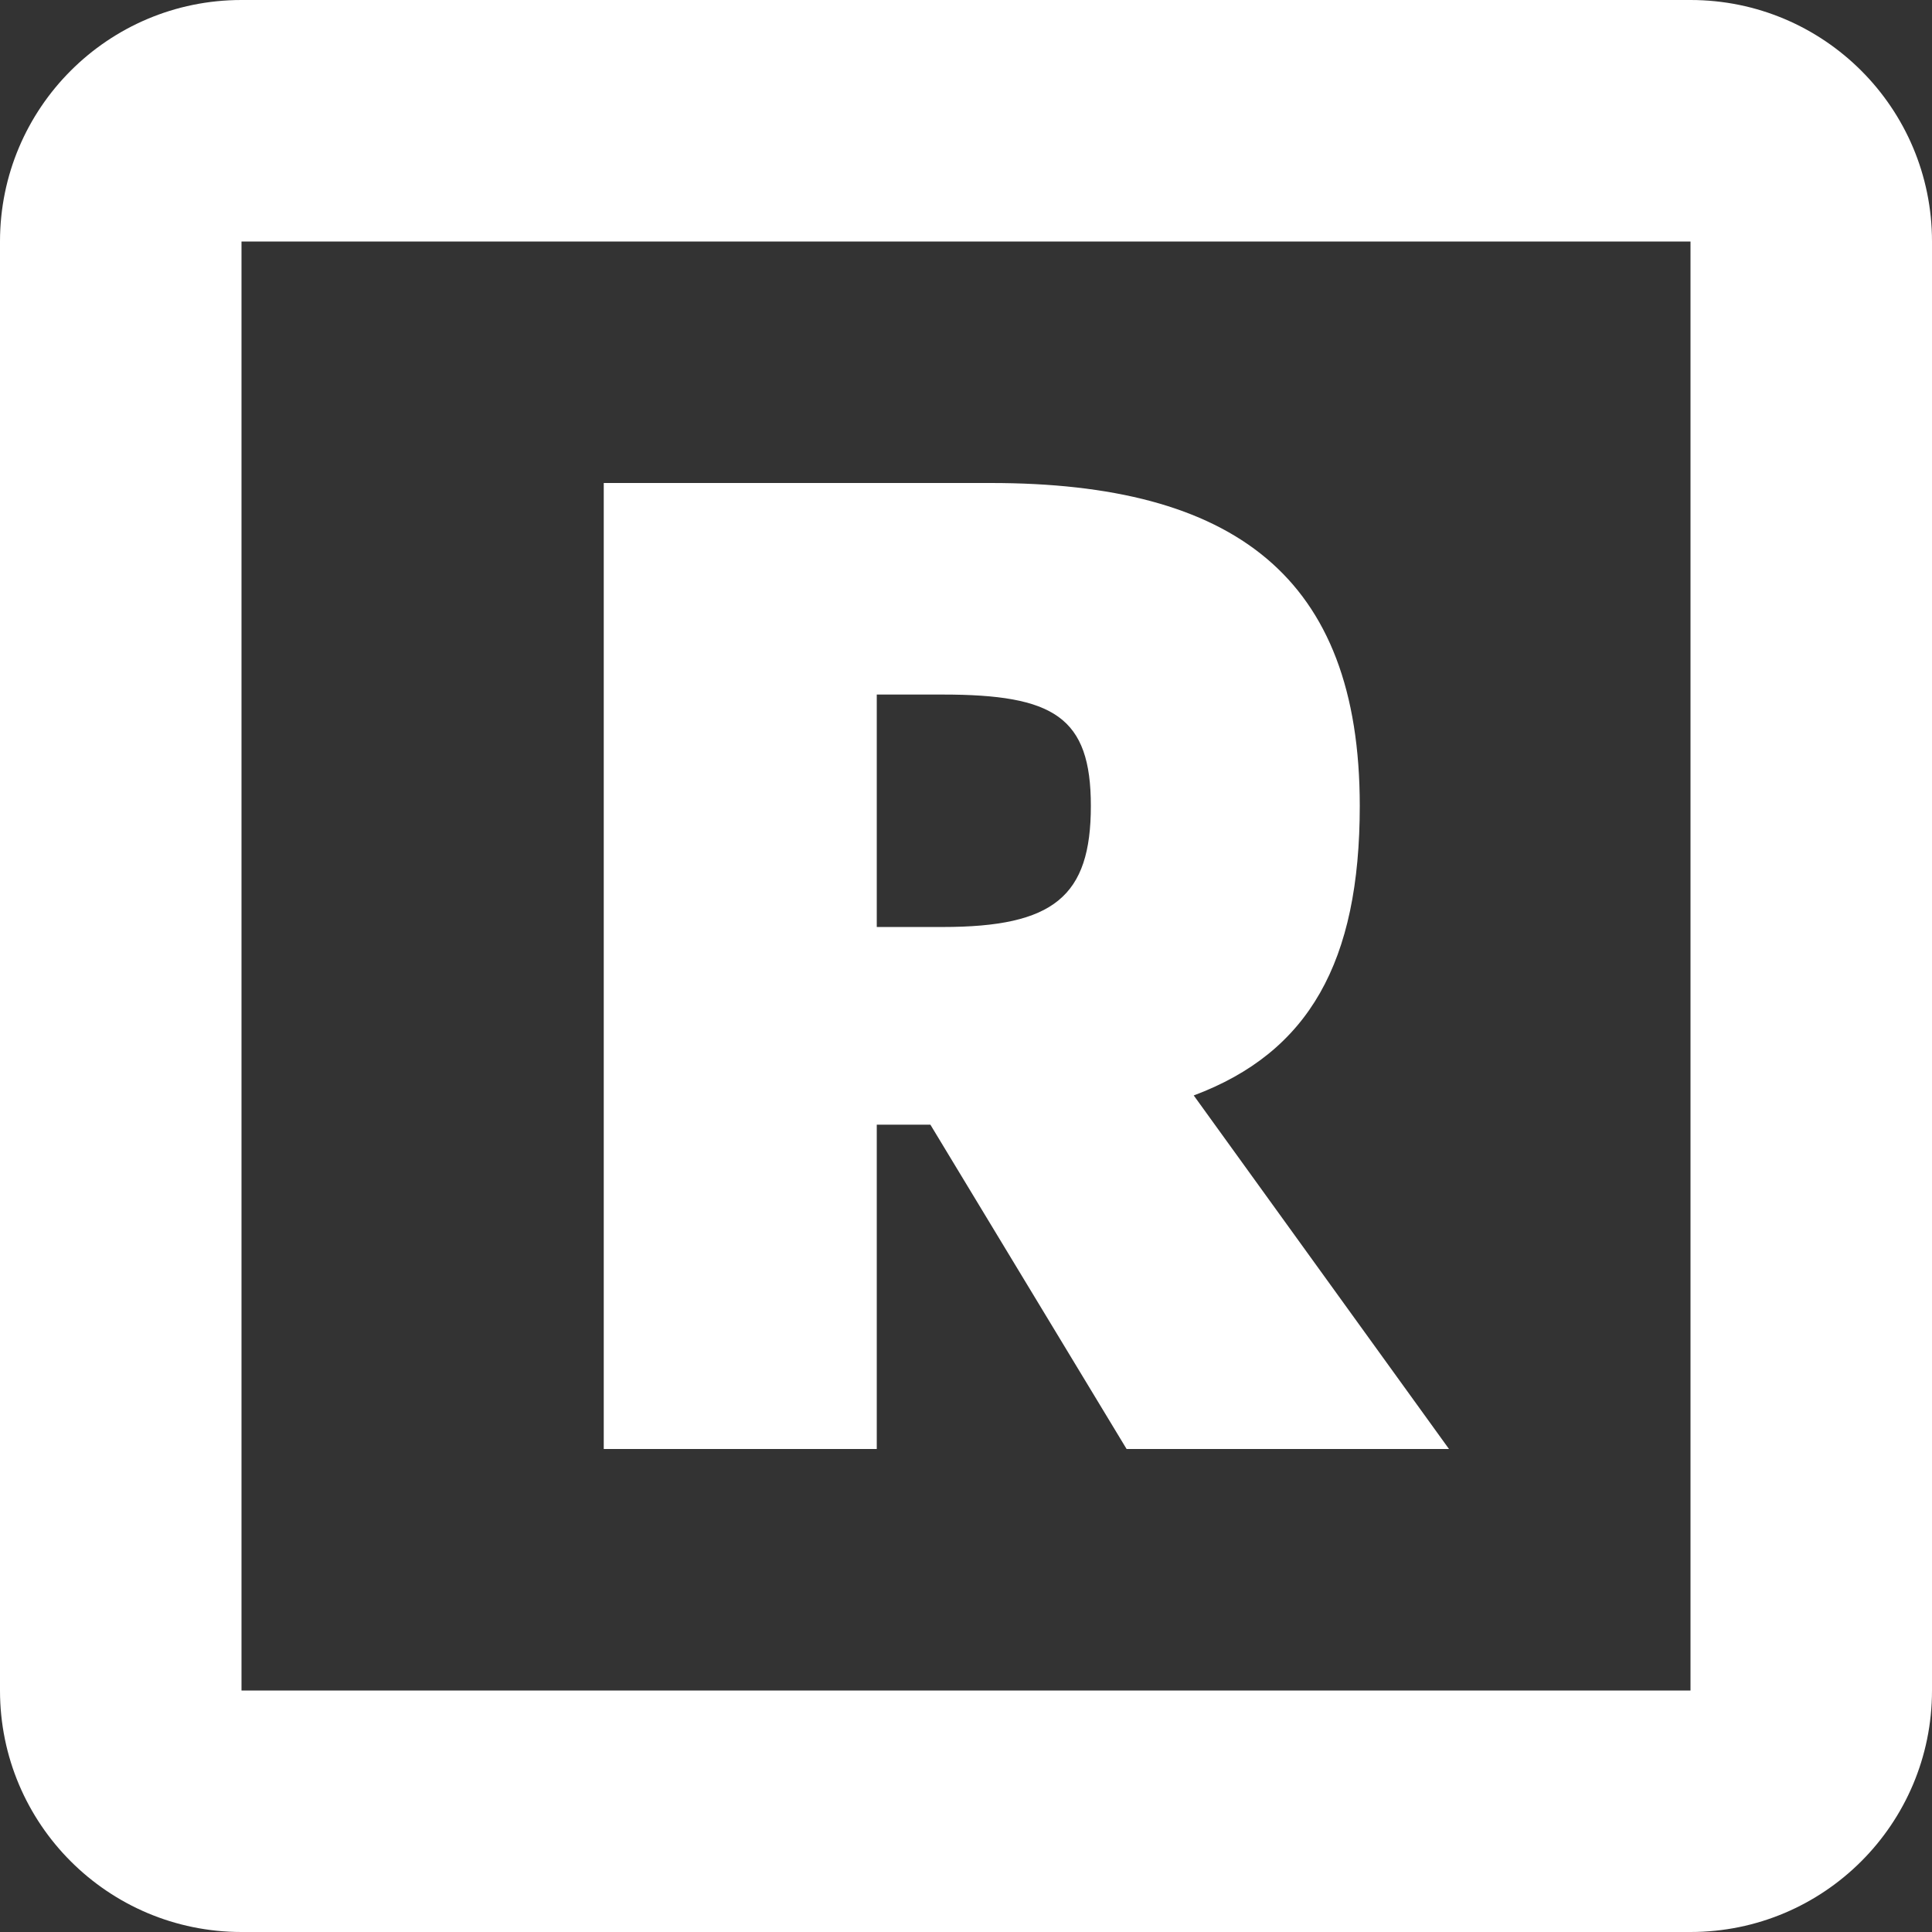
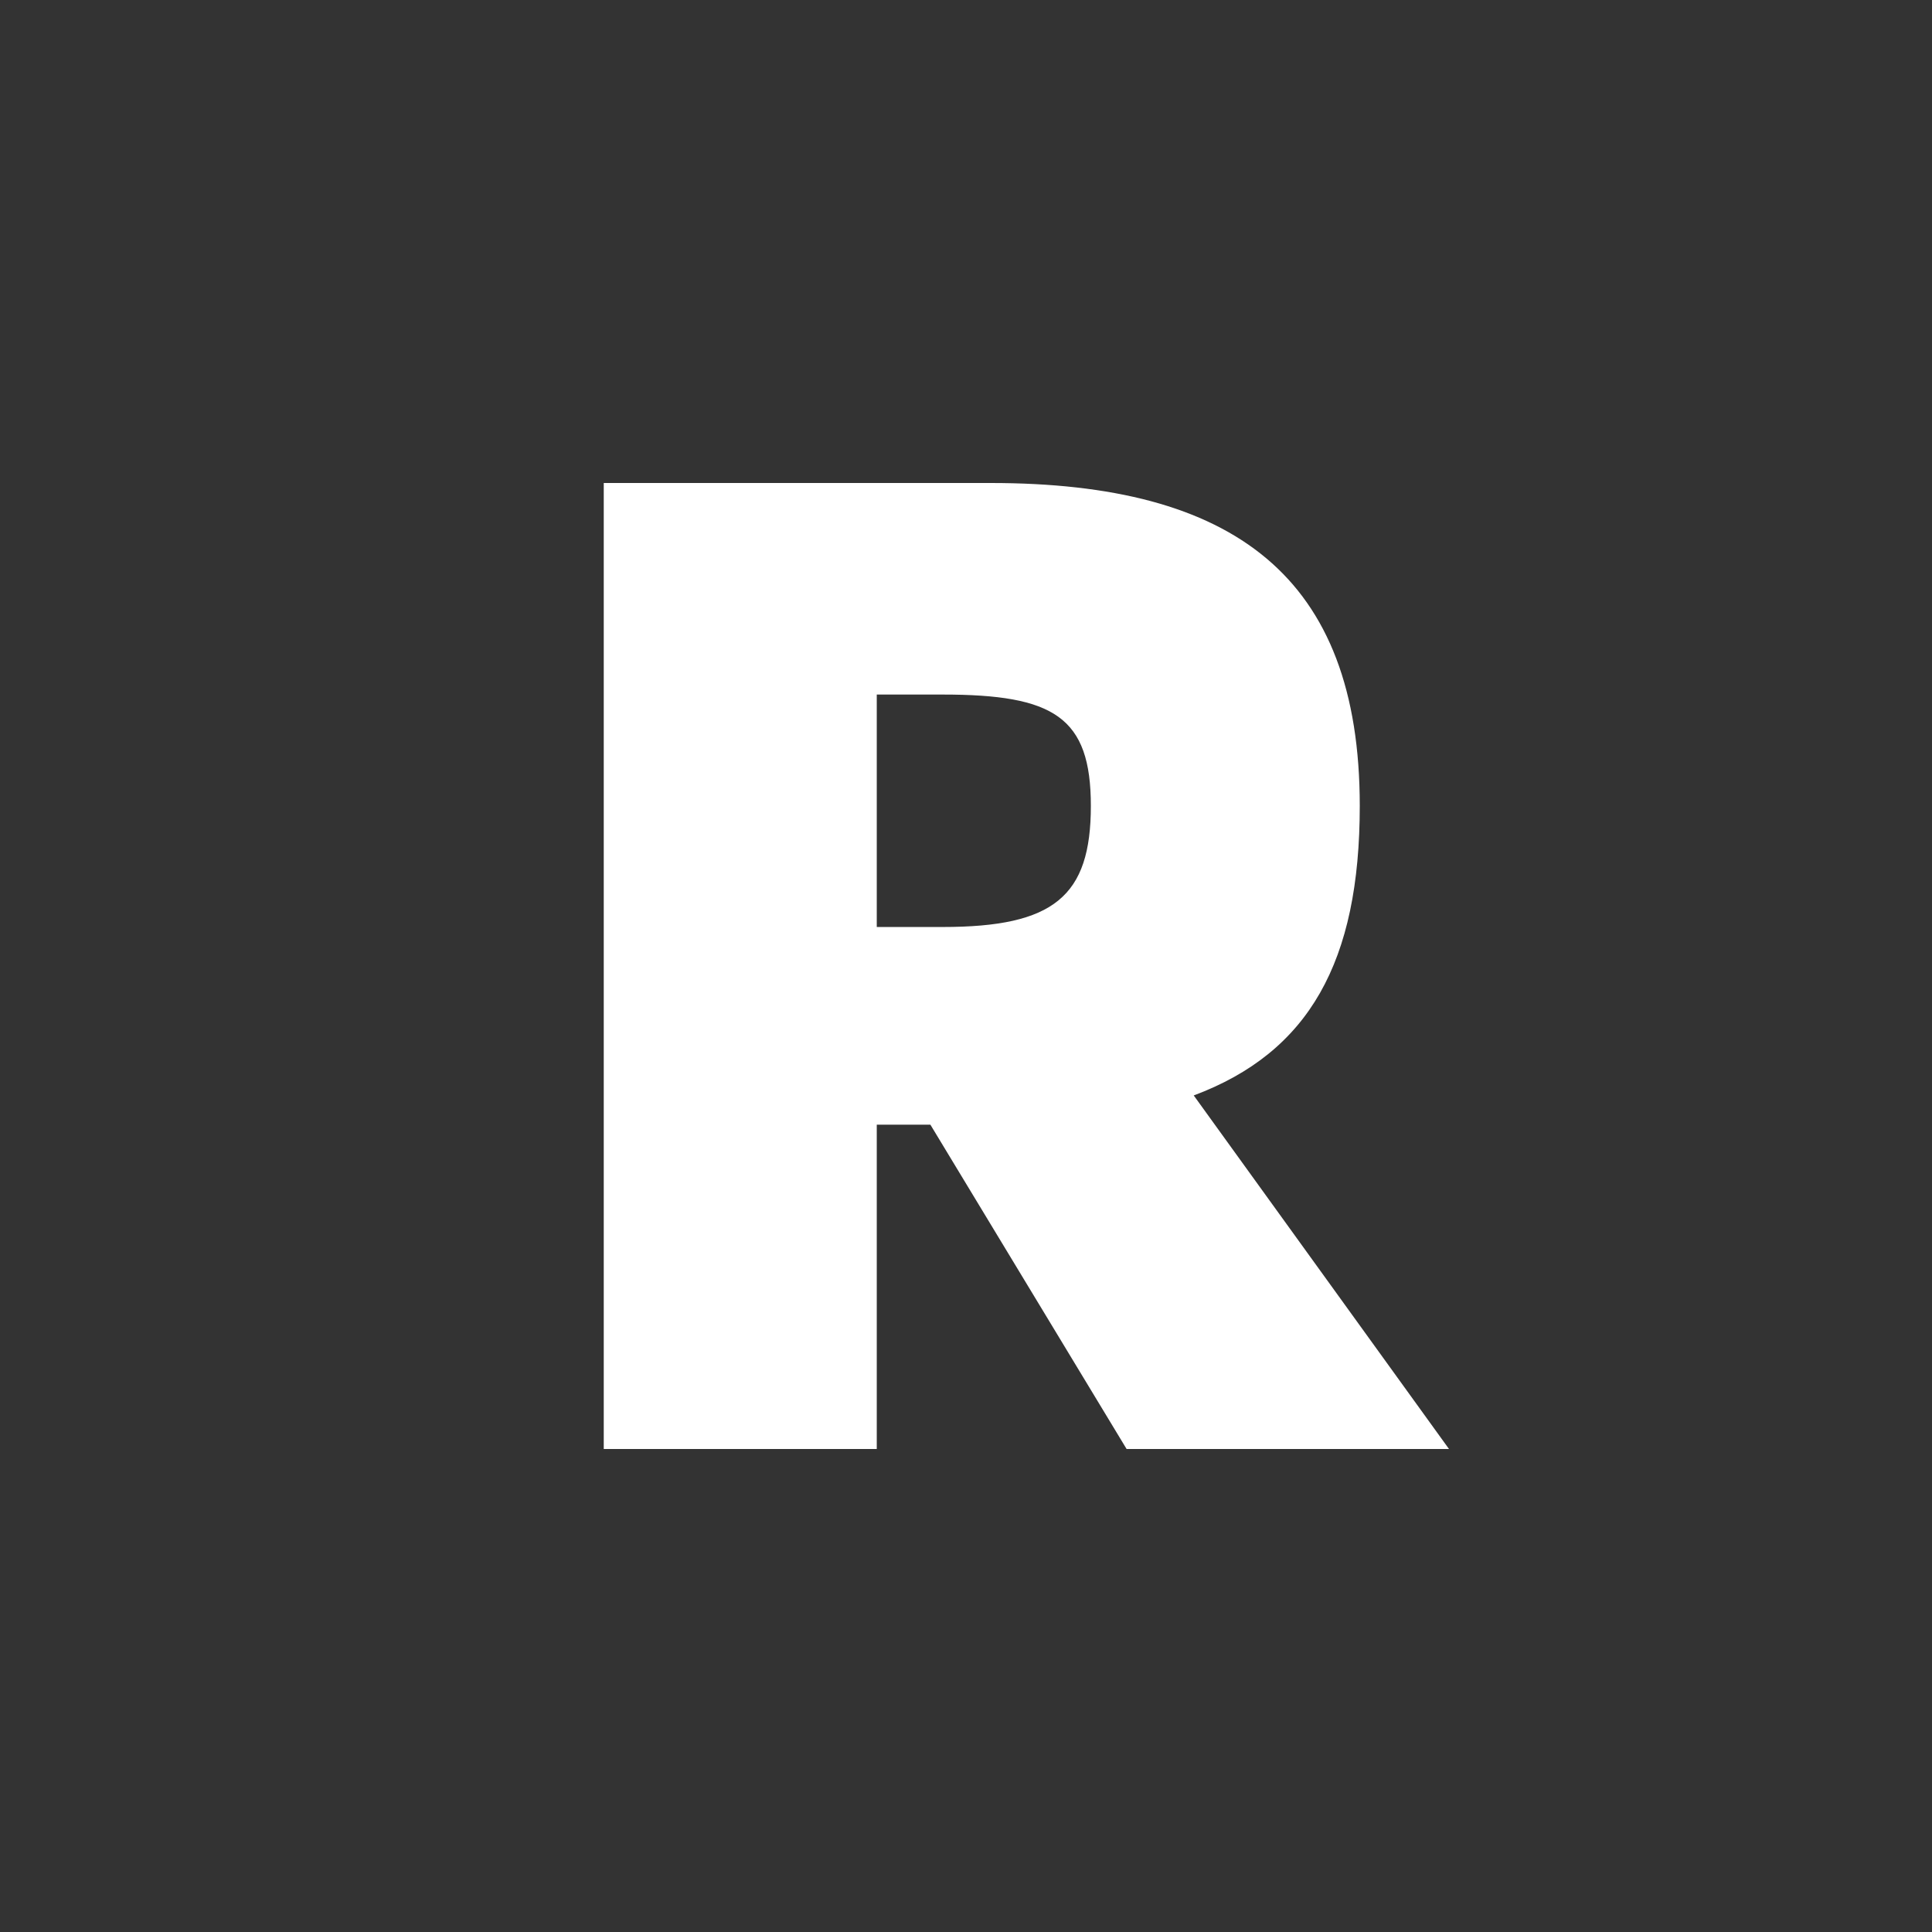
<svg xmlns="http://www.w3.org/2000/svg" width="16px" height="16px" viewBox="0 0 16 16" version="1.1">
  <rect x="0" y="0" width="16" height="16" fill="#333333" stroke="none" />
  <title>品牌连锁集团icon</title>
  <g id="品牌连锁集团icon" stroke="none" stroke-width="1" fill="none" fill-rule="evenodd">
-     <path d="M14,0 C15.105,0 16,0.895 16,2 L16,14 C16,15.105 15.105,16 14,16 L2,16 C0.895,16 0,15.105 0,14 L0,2 C0,0.895 0.895,0 2,0 L14,0 Z M14,2 L2,2 L2,14 L14,14 L14,2 Z" id="矩形" fill="#FFFFFF" fill-rule="nonzero" />
    <path d="M7.261,12 L7.261,9.314 L7.705,9.314 L9.33,12 L12,12 L9.886,9.072 C10.841,8.715 11.261,7.965 11.261,6.674 C11.261,4.772 10.216,4 8.205,4 L5,4 L5,12 L7.261,12 Z M7.807,7.677 L7.261,7.677 L7.261,5.752 L7.807,5.752 C8.727,5.752 9.034,5.937 9.034,6.674 C9.034,7.424 8.727,7.677 7.807,7.677 Z" id="R" fill="#FFFFFF" fill-rule="nonzero" />
  </g>
</svg>